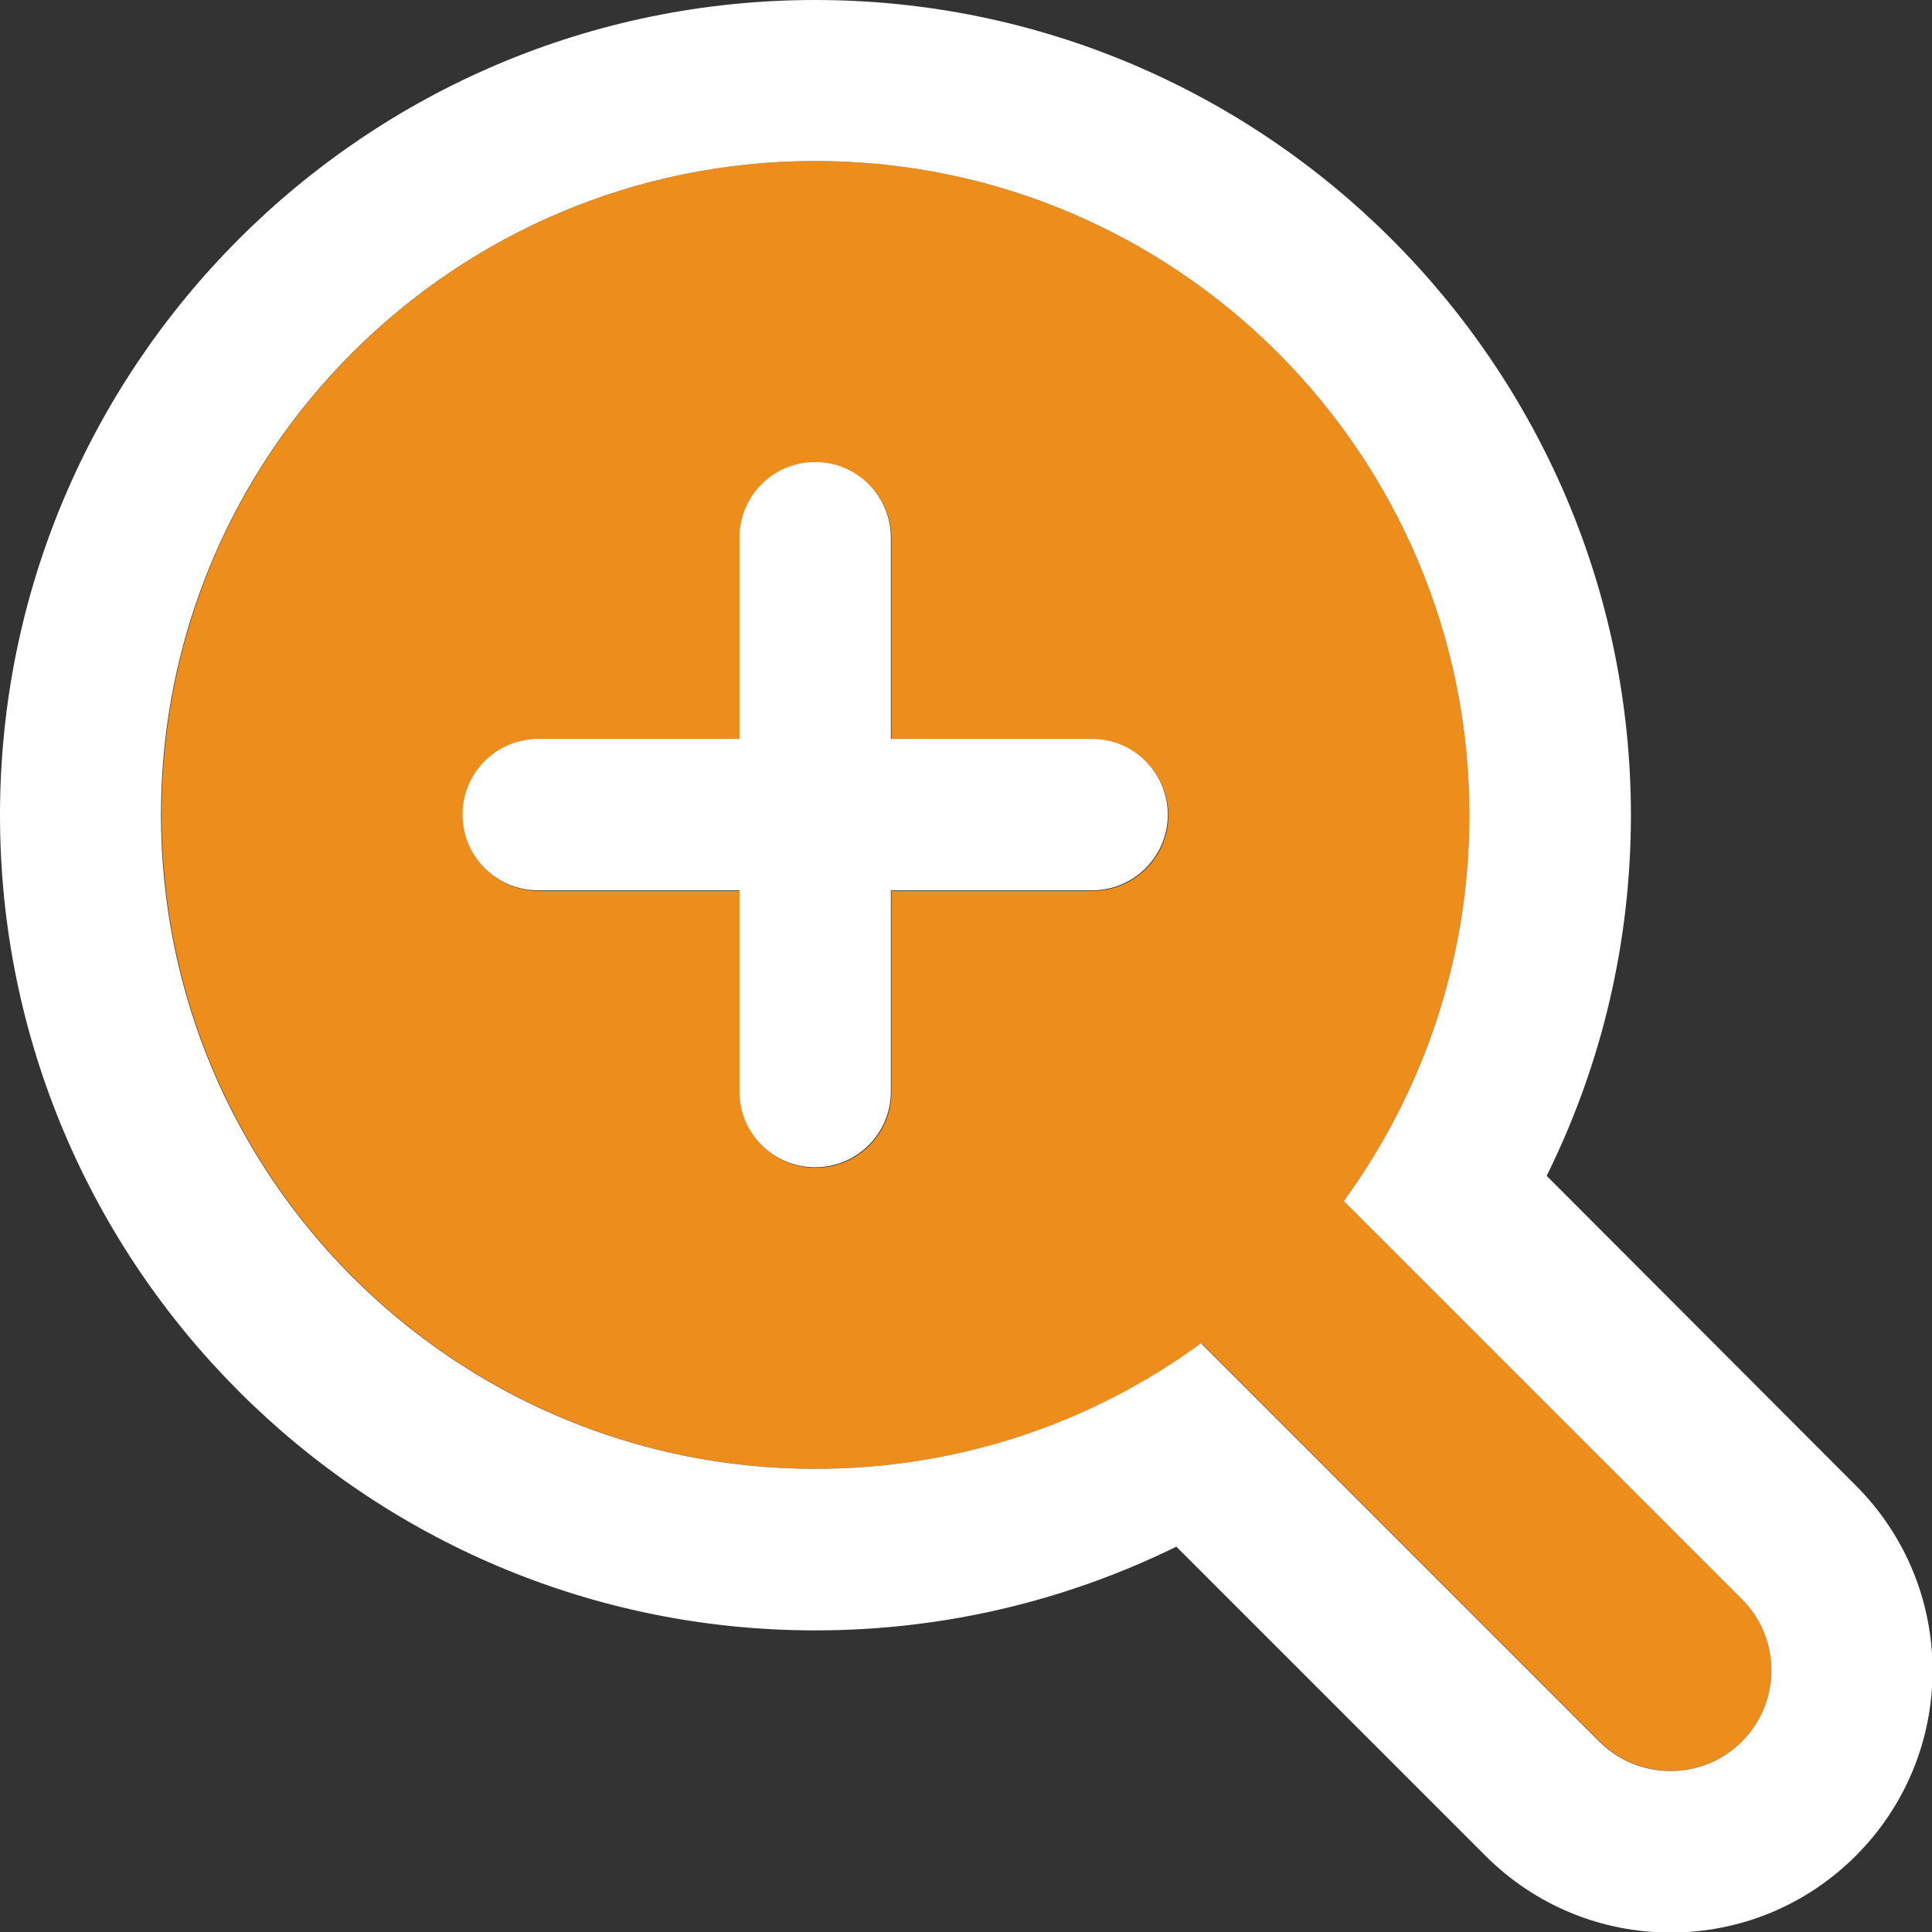
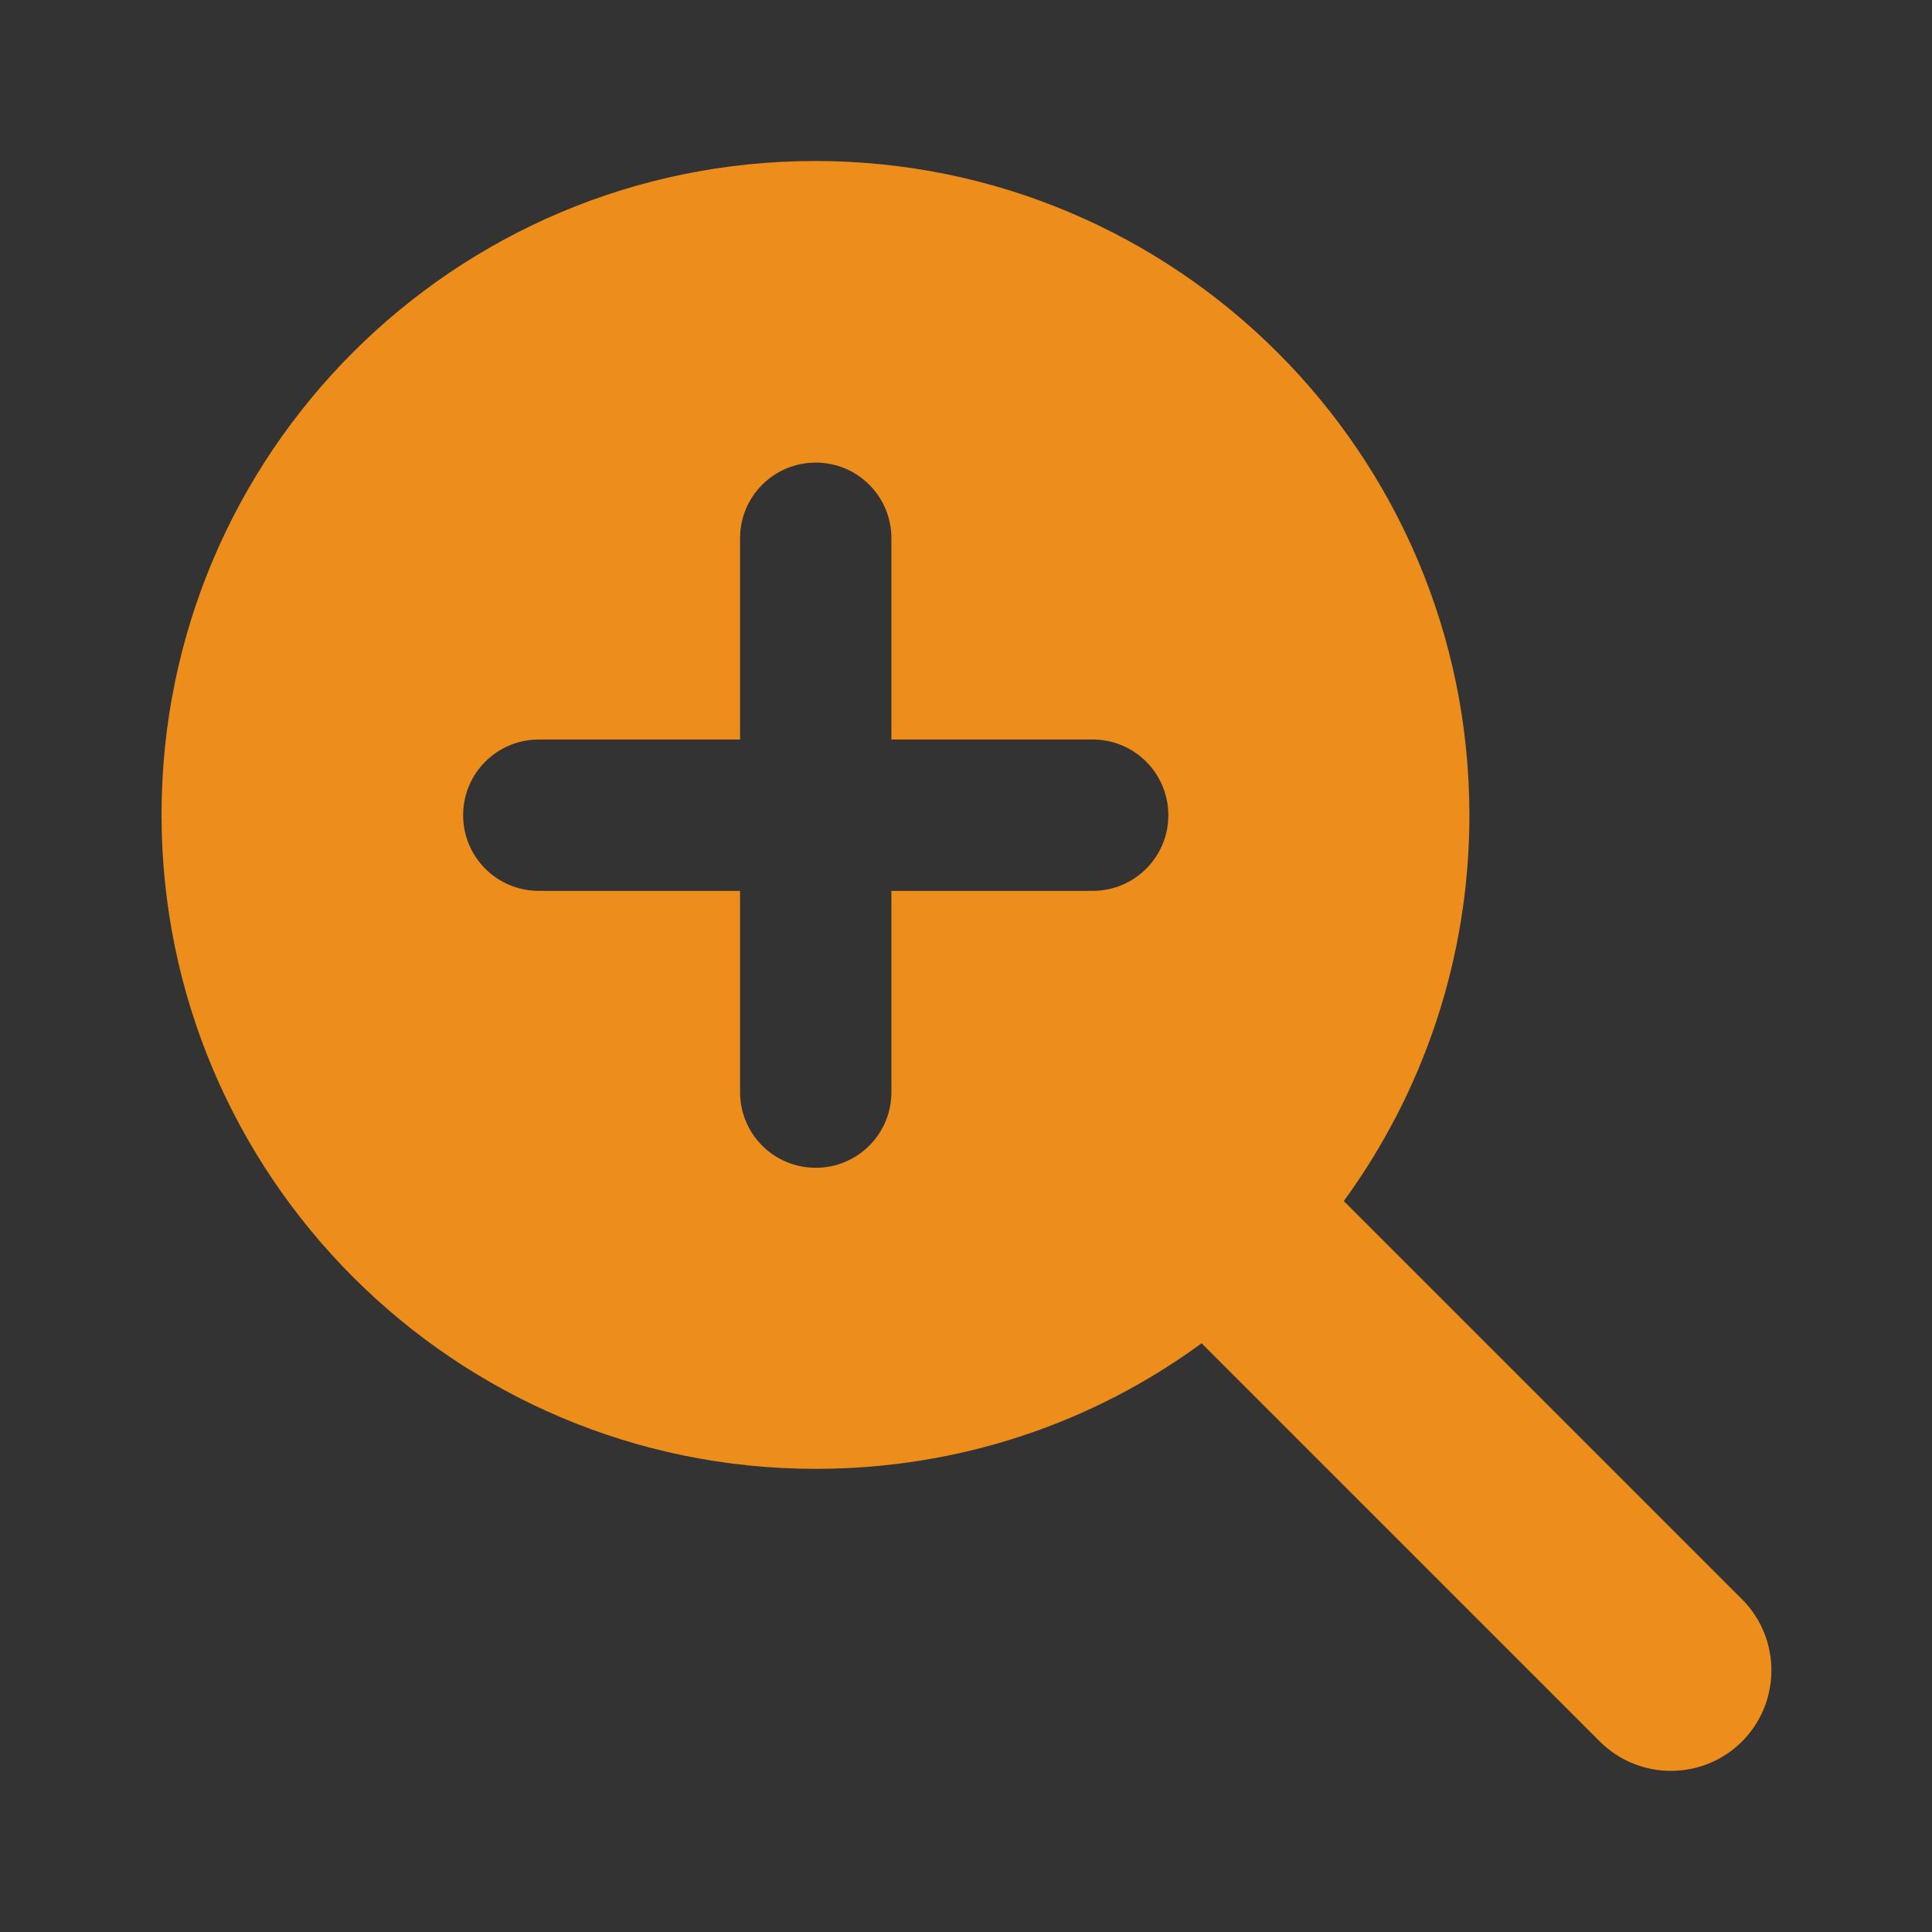
<svg xmlns="http://www.w3.org/2000/svg" id="_レイヤー_2" width="36" height="36" viewBox="0 0 36 36">
  <rect x="0" y="0" width="36" height="36" fill="#333333" stroke="none" />
  <defs>
    <style>.cls-1{fill:#ed8d1b;}.cls-1,.cls-2{stroke-width:0px;}.cls-2{fill:#fff;}</style>
  </defs>
  <g id="_部屋名">
    <path class="cls-1" d="m27.38,15.19c0,2.69-.87,5.17-2.34,7.19l7.42,7.42c.73.73.73,1.92,0,2.65s-1.92.73-2.65,0l-7.42-7.42c-2.02,1.48-4.5,2.34-7.19,2.34-6.73,0-12.19-5.46-12.19-12.19S8.46,3,15.19,3s12.19,5.46,12.19,12.19Zm-13.59,5.16c0,.78.63,1.41,1.41,1.41s1.41-.63,1.41-1.41v-3.75h3.75c.78,0,1.41-.63,1.41-1.41s-.63-1.41-1.41-1.41h-3.75v-3.75c0-.78-.63-1.41-1.41-1.41s-1.41.63-1.41,1.41v3.75h-3.75c-.78,0-1.41.63-1.41,1.41s.63,1.41,1.41,1.41h3.75v3.75Z" />
-     <path class="cls-2" d="m15.19,3c6.73,0,12.19,5.46,12.19,12.19,0,2.69-.87,5.17-2.34,7.19l7.42,7.42c.73.73.73,1.92,0,2.65-.37.37-.85.55-1.33.55s-.96-.18-1.33-.55l-7.42-7.42c-2.02,1.48-4.5,2.34-7.19,2.34-6.73,0-12.19-5.46-12.19-12.19S8.46,3,15.19,3m-5.16,13.59h3.75v3.75c0,.78.63,1.41,1.41,1.41s1.41-.63,1.41-1.41v-3.75h3.75c.78,0,1.41-.63,1.41-1.41s-.63-1.41-1.41-1.41h-3.75v-3.75c0-.78-.63-1.41-1.41-1.41s-1.41.63-1.41,1.41v3.75h-3.75c-.78,0-1.41.63-1.41,1.41s.63,1.41,1.41,1.41M15.19,0C6.81,0,0,6.81,0,15.19s6.81,15.19,15.19,15.19c2.37,0,4.65-.54,6.73-1.56l5.76,5.76c.92.92,2.15,1.43,3.45,1.43s2.53-.51,3.45-1.43c.92-.92,1.43-2.15,1.43-3.45s-.51-2.53-1.43-3.45l-5.76-5.77c1.03-2.08,1.57-4.36,1.57-6.73C30.38,6.81,23.56,0,15.19,0h0Z" />
  </g>
</svg>